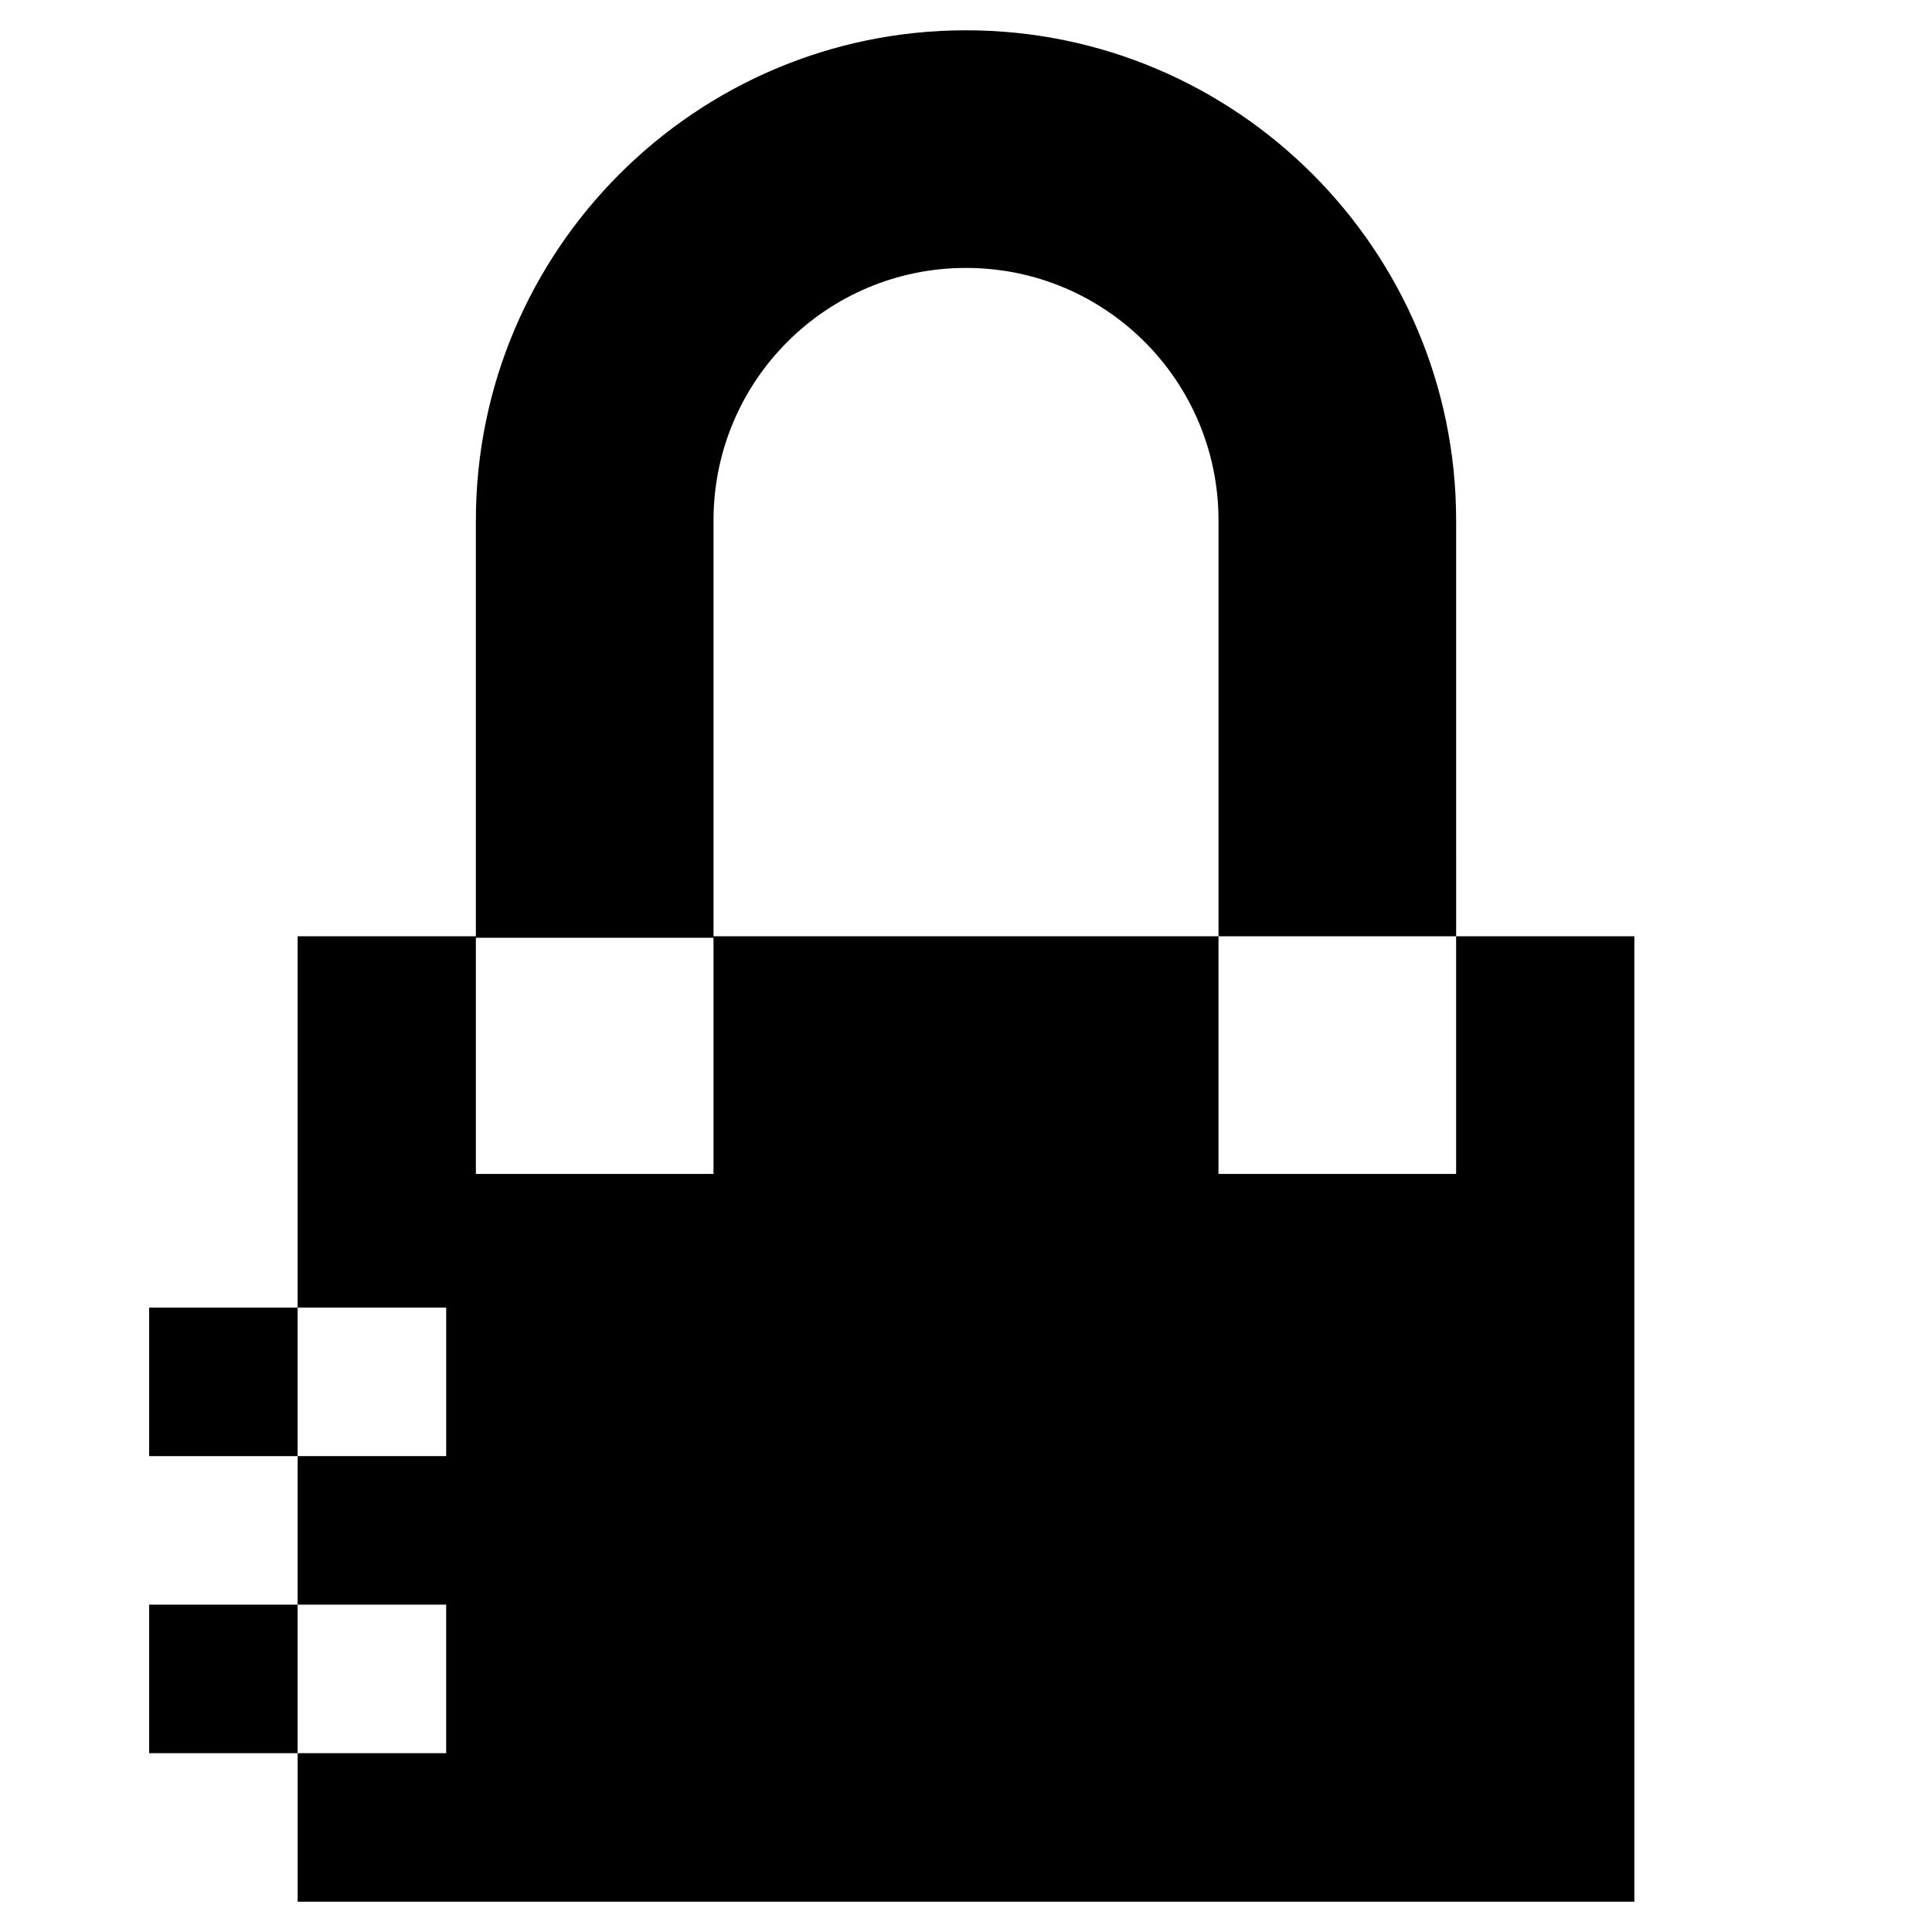
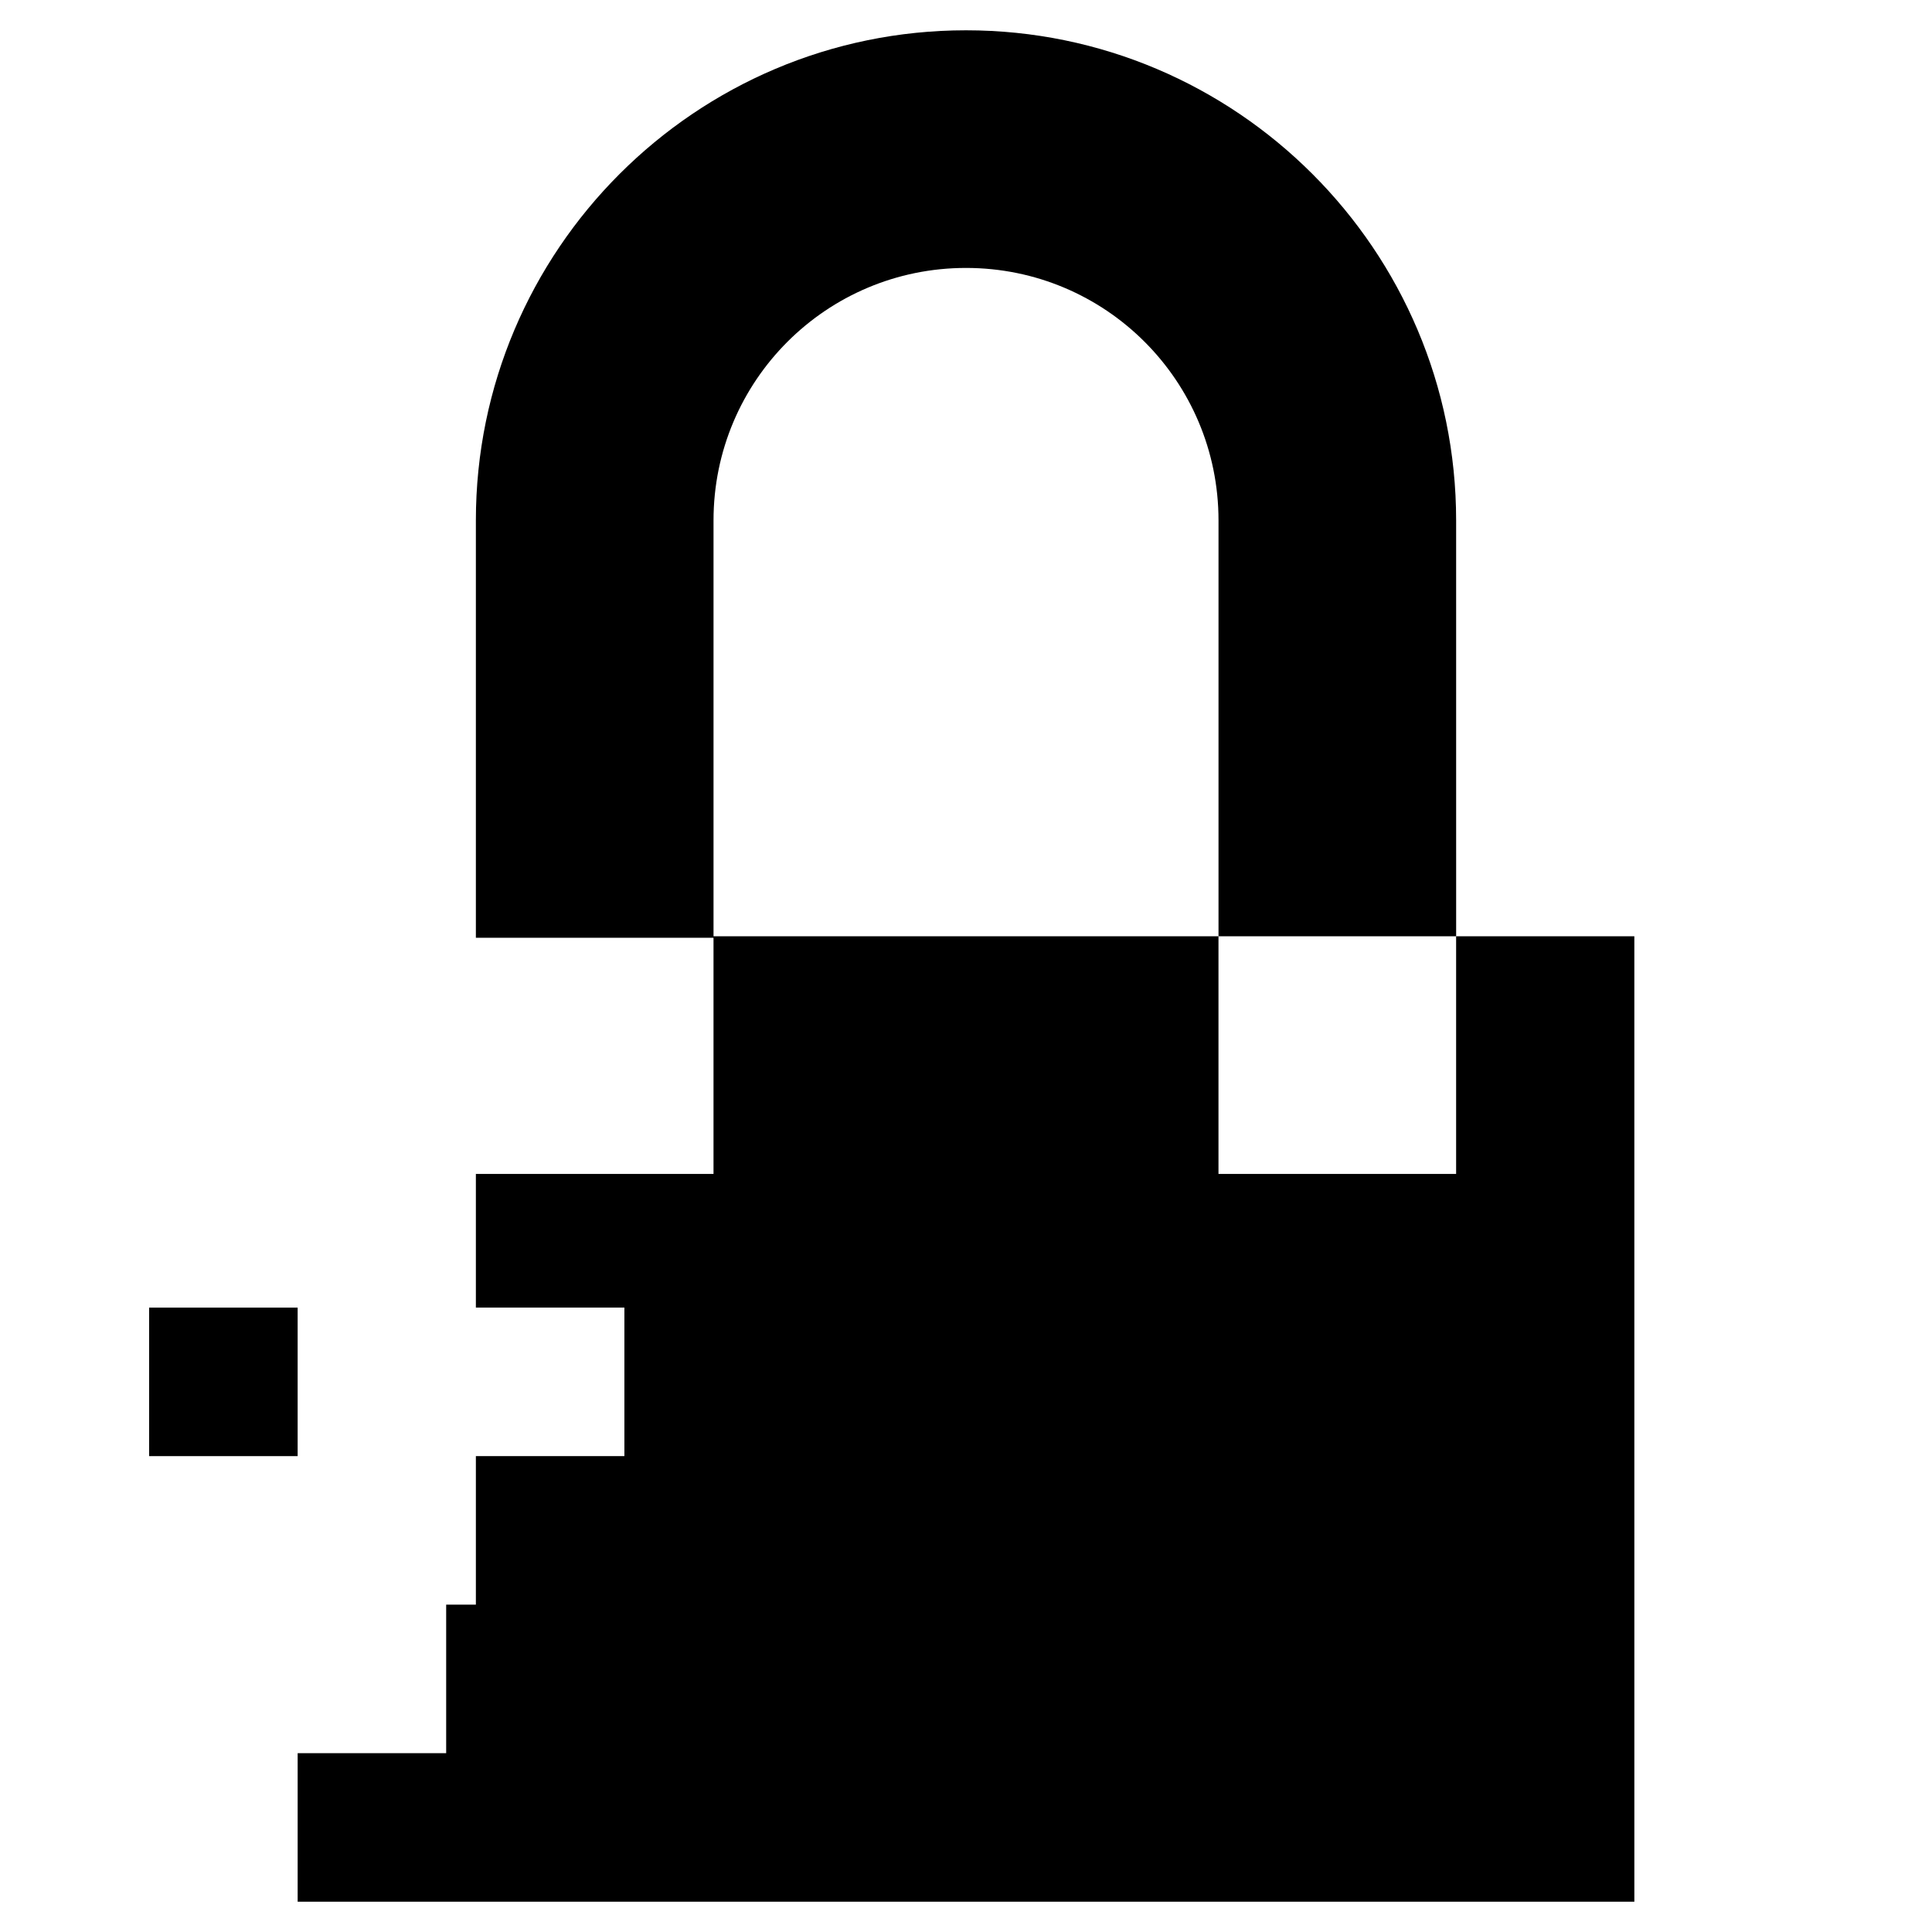
<svg xmlns="http://www.w3.org/2000/svg" fill="#000000" width="800px" height="800px" version="1.1" viewBox="144 144 512 512">
  <g>
-     <path d="m262.24 569.25v39.359h-39.359v39.359h354.24l-0.004-255.84h-47.23v62.977h-62.977v-62.977h-133.82v-110.21c0-37 29.914-66.914 66.914-66.914s66.914 29.914 66.914 66.914v110.21h62.977l-0.004-110.21c0-71.637-58.254-129.89-129.89-129.89-71.637 0-129.89 58.25-129.89 129.89v110.21h-47.23v98.398h39.359v39.359l-39.359 0.004v39.359zm7.871-176.73h62.977v62.582h-62.977z" />
+     <path d="m262.24 569.25v39.359h-39.359v39.359h354.24l-0.004-255.84h-47.23v62.977h-62.977v-62.977h-133.82v-110.21c0-37 29.914-66.914 66.914-66.914s66.914 29.914 66.914 66.914v110.21h62.977l-0.004-110.21c0-71.637-58.254-129.89-129.89-129.89-71.637 0-129.89 58.25-129.89 129.89v110.21v98.398h39.359v39.359l-39.359 0.004v39.359zm7.871-176.73h62.977v62.582h-62.977z" />
    <path d="m183.52 490.53h39.359v39.359h-39.359z" />
-     <path d="m183.52 569.25h39.359v39.359h-39.359z" />
  </g>
</svg>